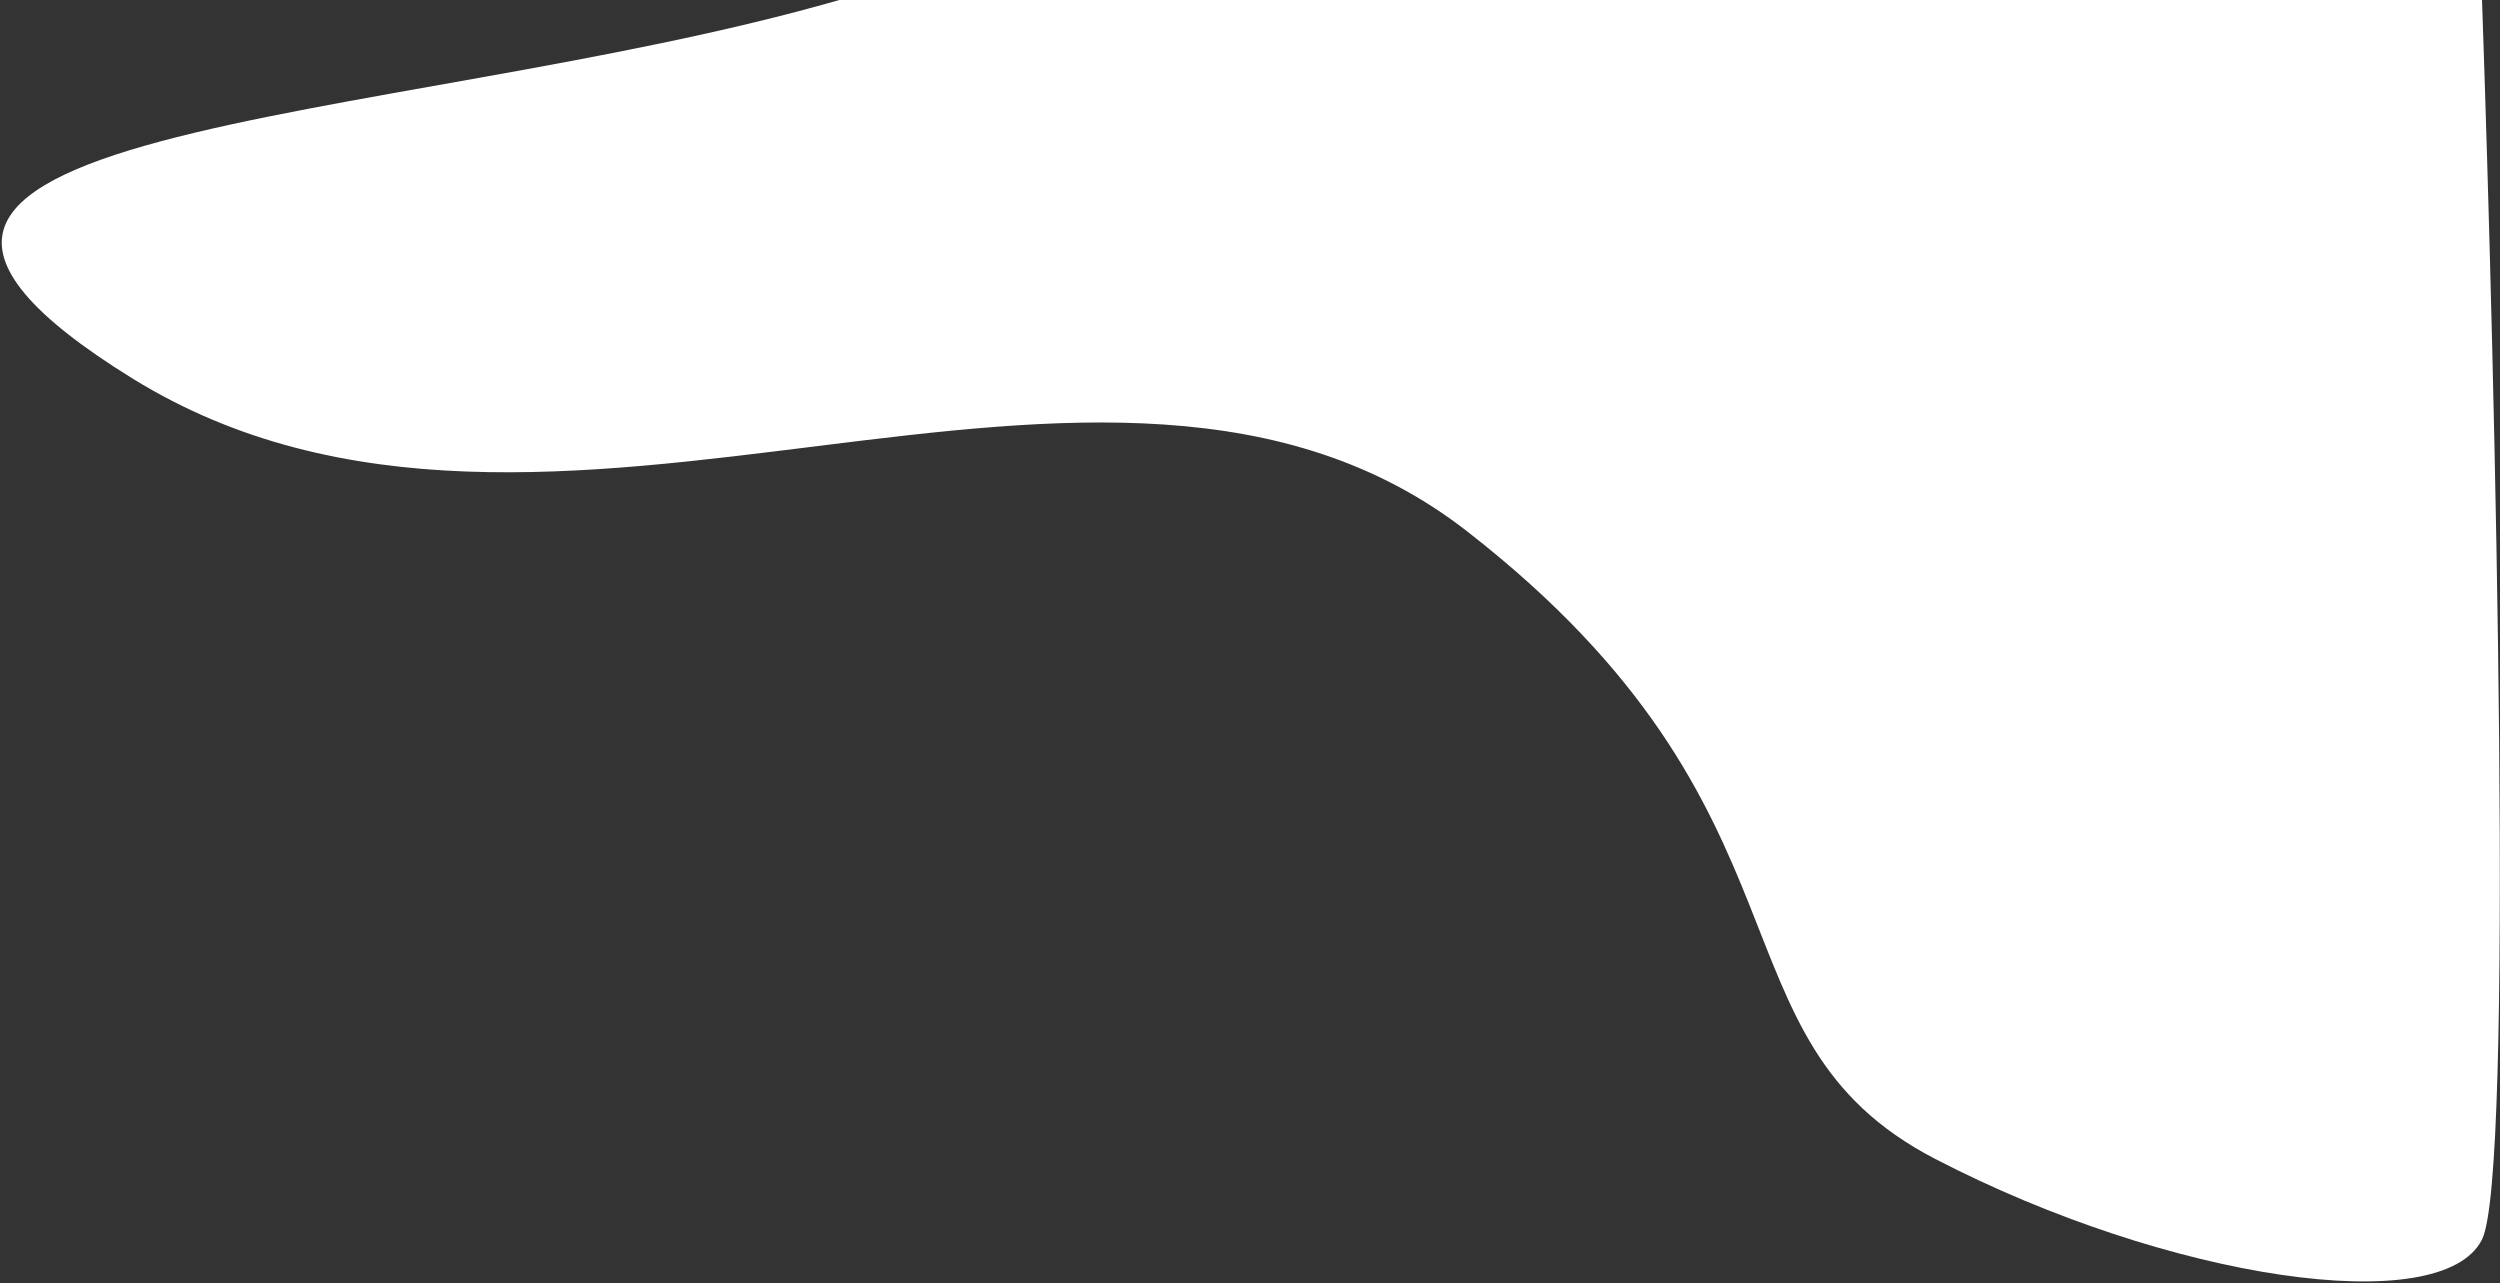
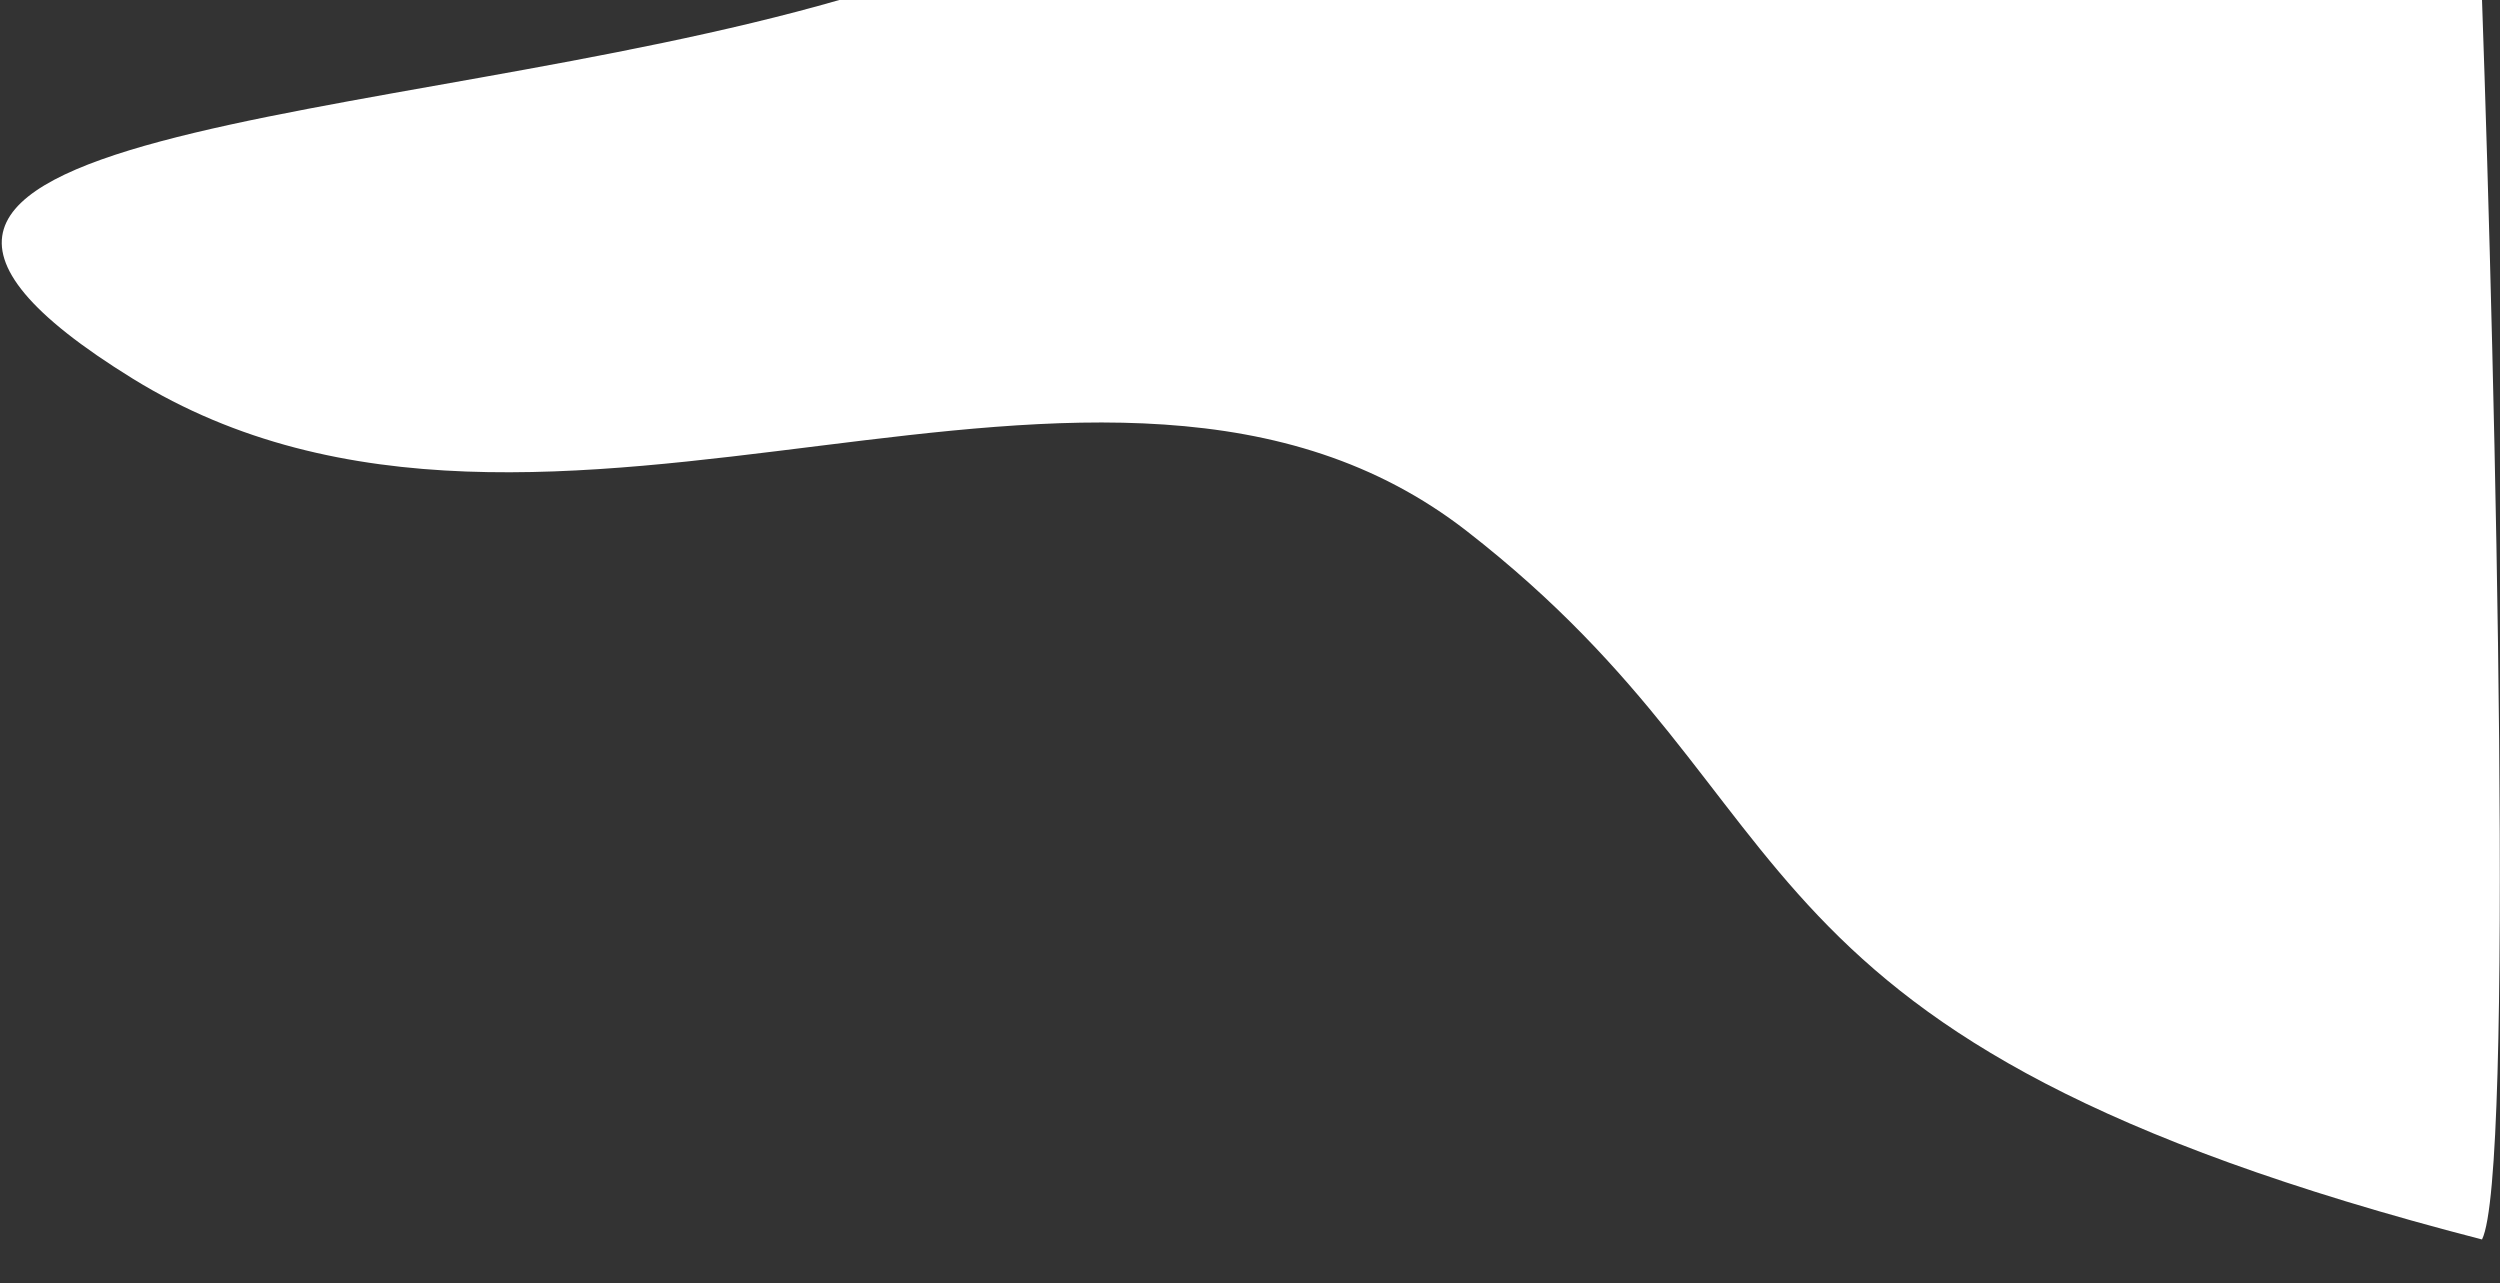
<svg xmlns="http://www.w3.org/2000/svg" width="713" height="366" viewBox="0 0 713 366" fill="none">
  <rect x="0" y="0" width="713" height="366" fill="#333333" stroke="none" />
-   <path d="M37.871 108C-81.129 34.5 110.871 37 239.371 0H707.871C711.704 110.167 717.071 335.1 707.871 353.5C696.371 376.5 618.371 365 551.871 330.5C485.371 296 521.871 232 418.371 151.5C314.871 71 156.871 181.5 37.871 108Z" fill="white" />
+   <path d="M37.871 108C-81.129 34.5 110.871 37 239.371 0H707.871C711.704 110.167 717.071 335.1 707.871 353.5C485.371 296 521.871 232 418.371 151.5C314.871 71 156.871 181.5 37.871 108Z" fill="white" />
</svg>